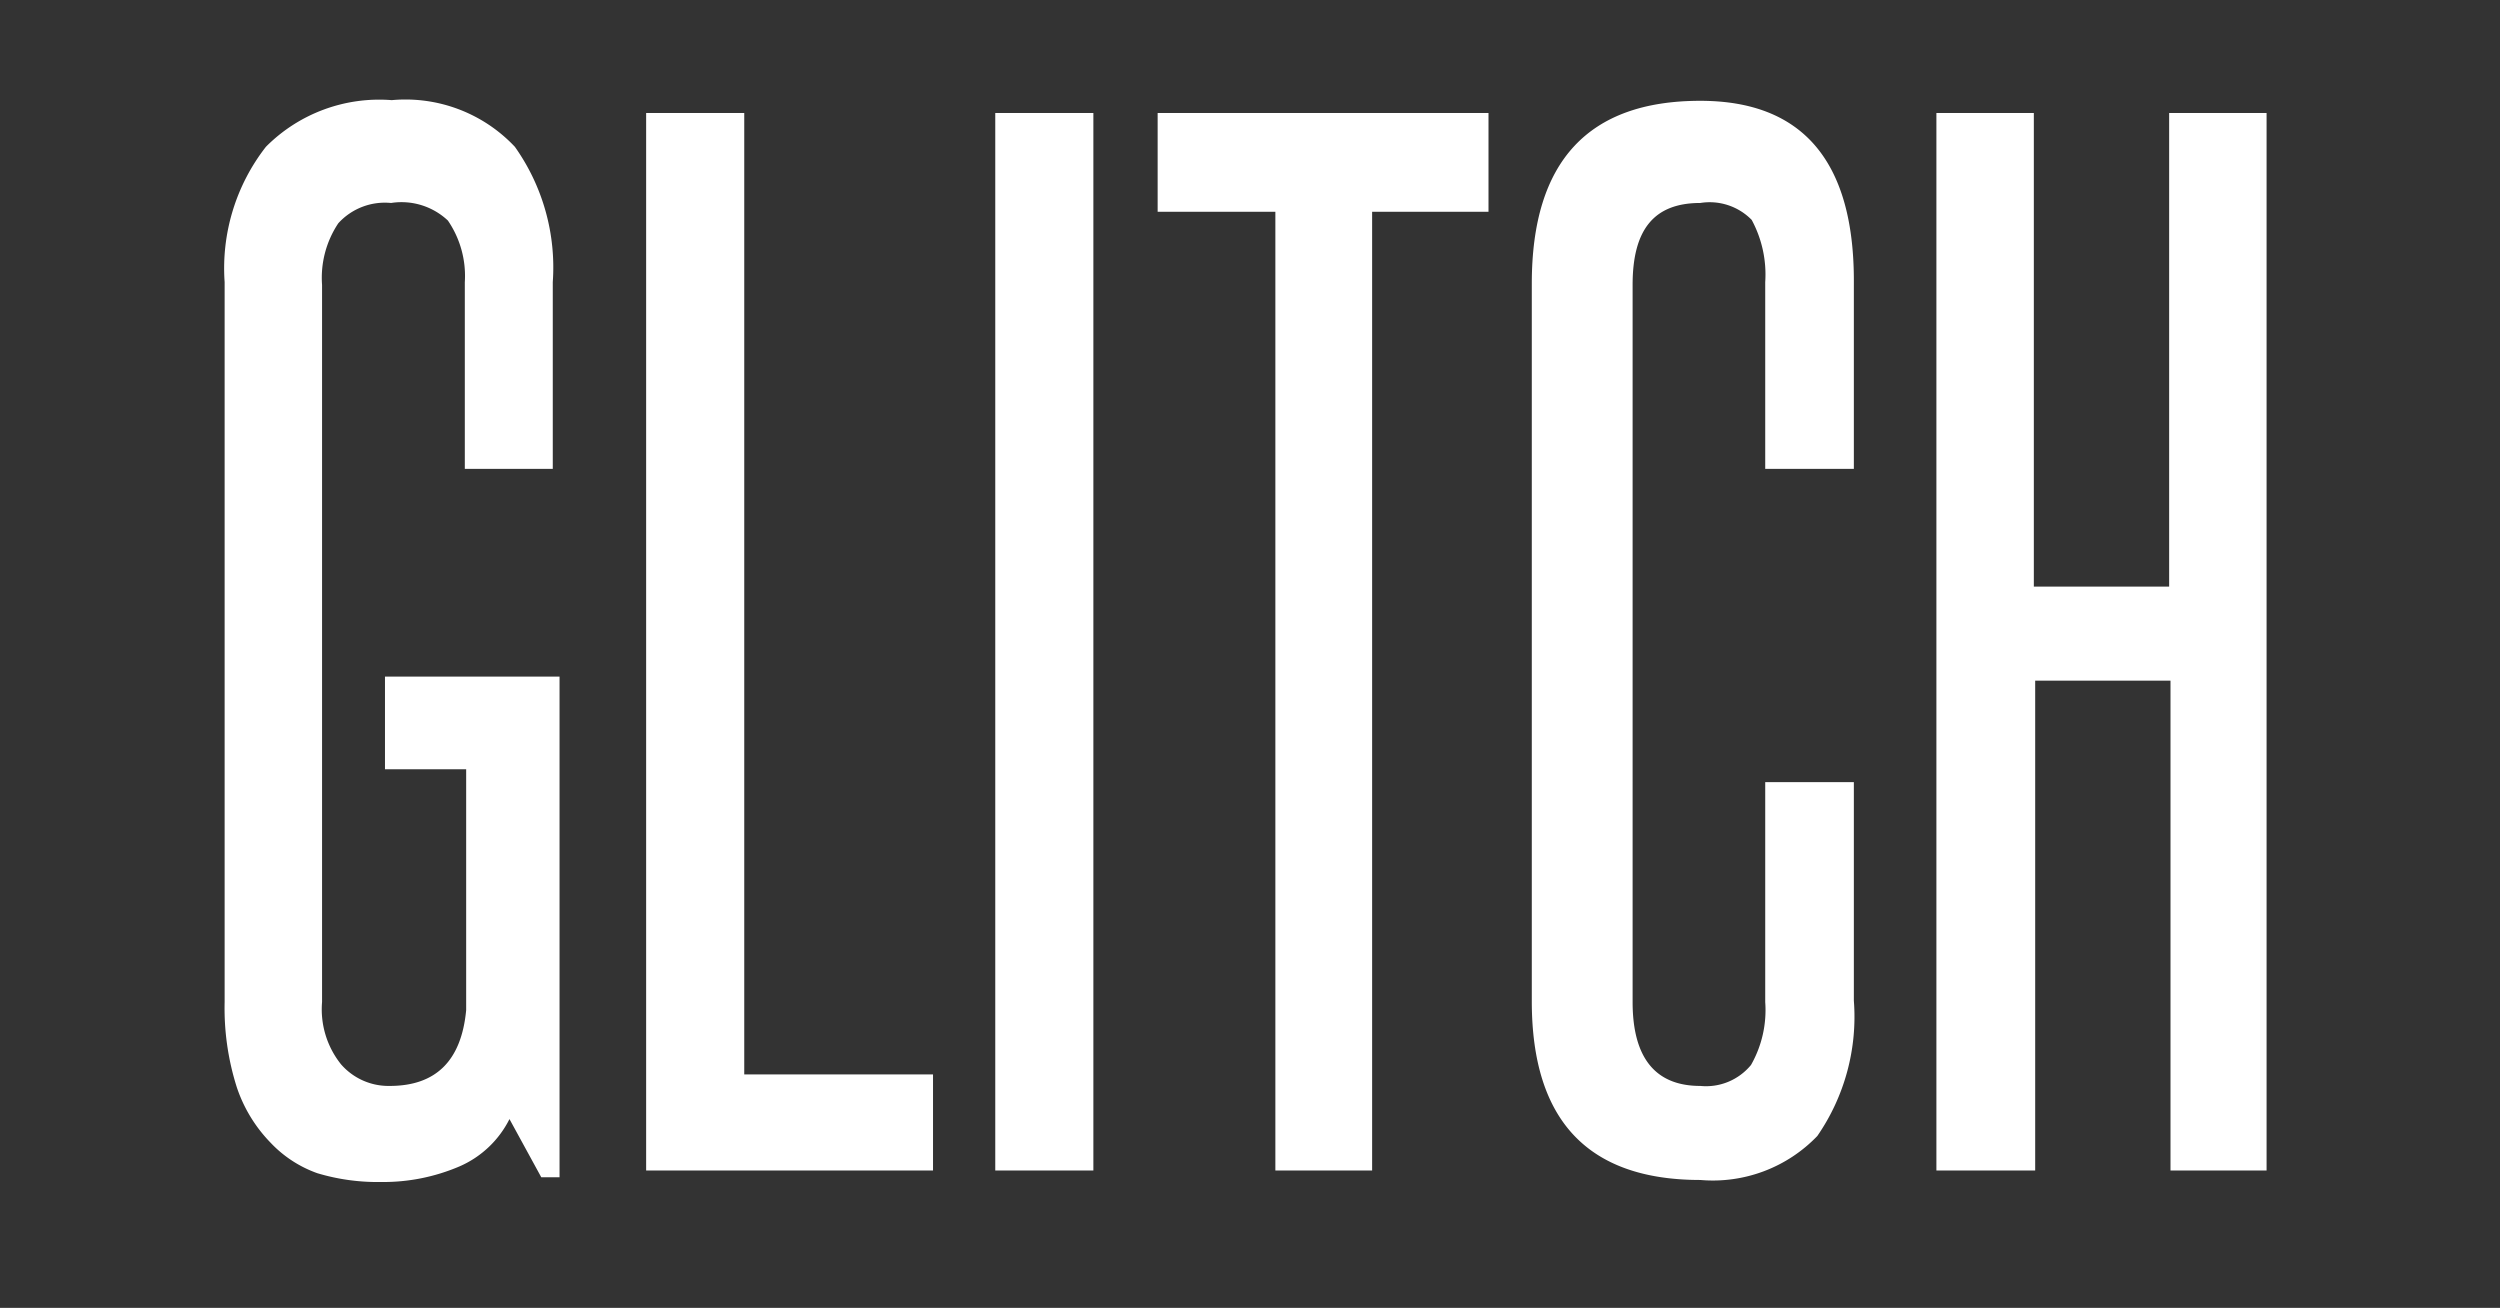
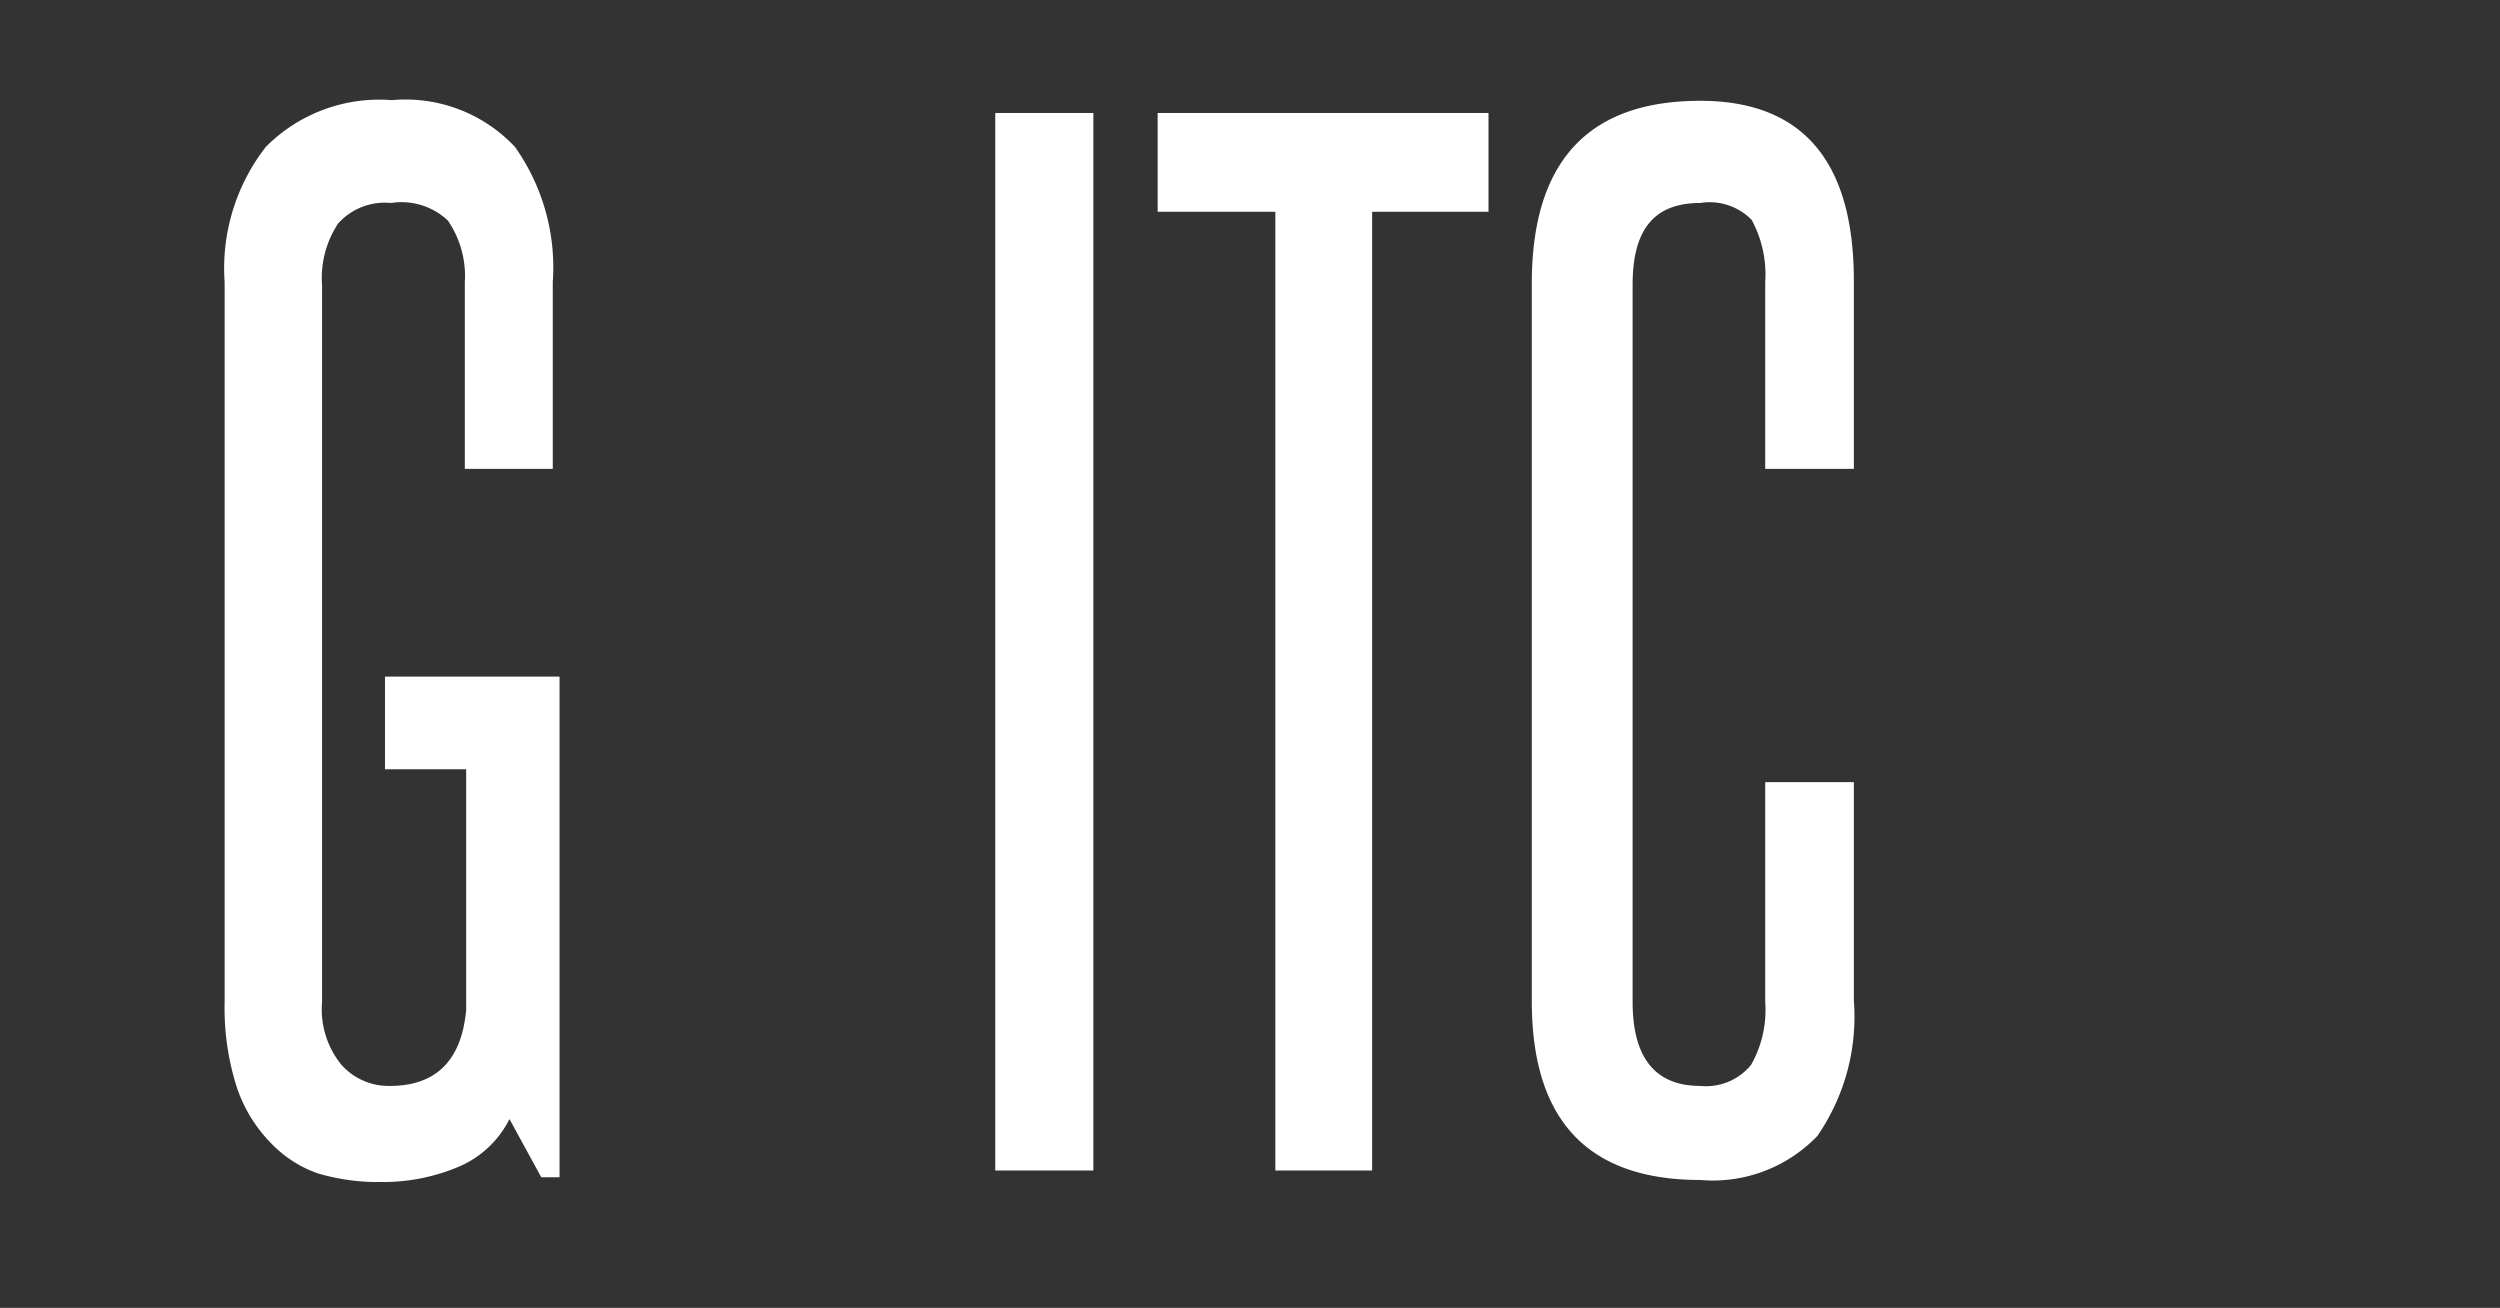
<svg xmlns="http://www.w3.org/2000/svg" id="8d327a70-c6dc-4e60-aa26-9970b1b90285" data-name="Layer 1" viewBox="0 0 36.95 19.33">
  <rect x="0" y="0" width="36.95" height="19.33" fill="#333333" stroke="none" />
  <defs>
    <style>.d20ffcff-f8aa-4e00-85e6-abb2ee3f0256{fill:#fff;}</style>
  </defs>
  <title>Artboard 2</title>
  <path class="d20ffcff-f8aa-4e00-85e6-abb2ee3f0256" d="M8,17.4l-.47-.86a1.49,1.49,0,0,1-.74.7,2.86,2.86,0,0,1-1.16.23,3.1,3.1,0,0,1-.94-.13A1.76,1.76,0,0,1,4,16.89a2.15,2.15,0,0,1-.5-.82,3.86,3.86,0,0,1-.18-1.26V4.17a2.92,2.92,0,0,1,.61-2,2.36,2.36,0,0,1,1.86-.69,2.22,2.22,0,0,1,1.82.69,3.08,3.08,0,0,1,.56,2V6.93H6.87V4.17a1.45,1.45,0,0,0-.25-.91A1,1,0,0,0,5.78,3a.93.93,0,0,0-.78.3,1.45,1.45,0,0,0-.24.91V14.81a1.3,1.3,0,0,0,.28.92.93.93,0,0,0,.72.32c.69,0,1.06-.38,1.13-1.12V11.37H5.69V10H8.27V17.4Z" />
-   <path class="d20ffcff-f8aa-4e00-85e6-abb2ee3f0256" d="M9.55,17.3V1.67H11V15.88h2.79V17.3Z" />
  <path class="d20ffcff-f8aa-4e00-85e6-abb2ee3f0256" d="M14.71,17.3V1.67h1.45V17.3Z" />
  <path class="d20ffcff-f8aa-4e00-85e6-abb2ee3f0256" d="M18.85,17.3V3.13H17.11V1.67H22V3.13H20.28V17.3Z" />
  <path class="d20ffcff-f8aa-4e00-85e6-abb2ee3f0256" d="M26.09,11.56H27.4v3.23a3.1,3.1,0,0,1-.54,2,2.14,2.14,0,0,1-1.73.65q-2.49,0-2.49-2.64V4.19q0-2.7,2.49-2.7c1.51,0,2.27.89,2.27,2.66V6.93H26.09V4.17a1.7,1.7,0,0,0-.2-.92A.87.87,0,0,0,25.13,3c-.69,0-1,.4-1,1.21V14.81c0,.83.34,1.24,1,1.24a.86.86,0,0,0,.75-.31,1.64,1.64,0,0,0,.21-.93Z" />
-   <path class="d20ffcff-f8aa-4e00-85e6-abb2ee3f0256" d="M32.08,17.3V10.06h-2V17.3H28.62V1.67h1.44v7h2v-7h1.44V17.3Z" />
</svg>